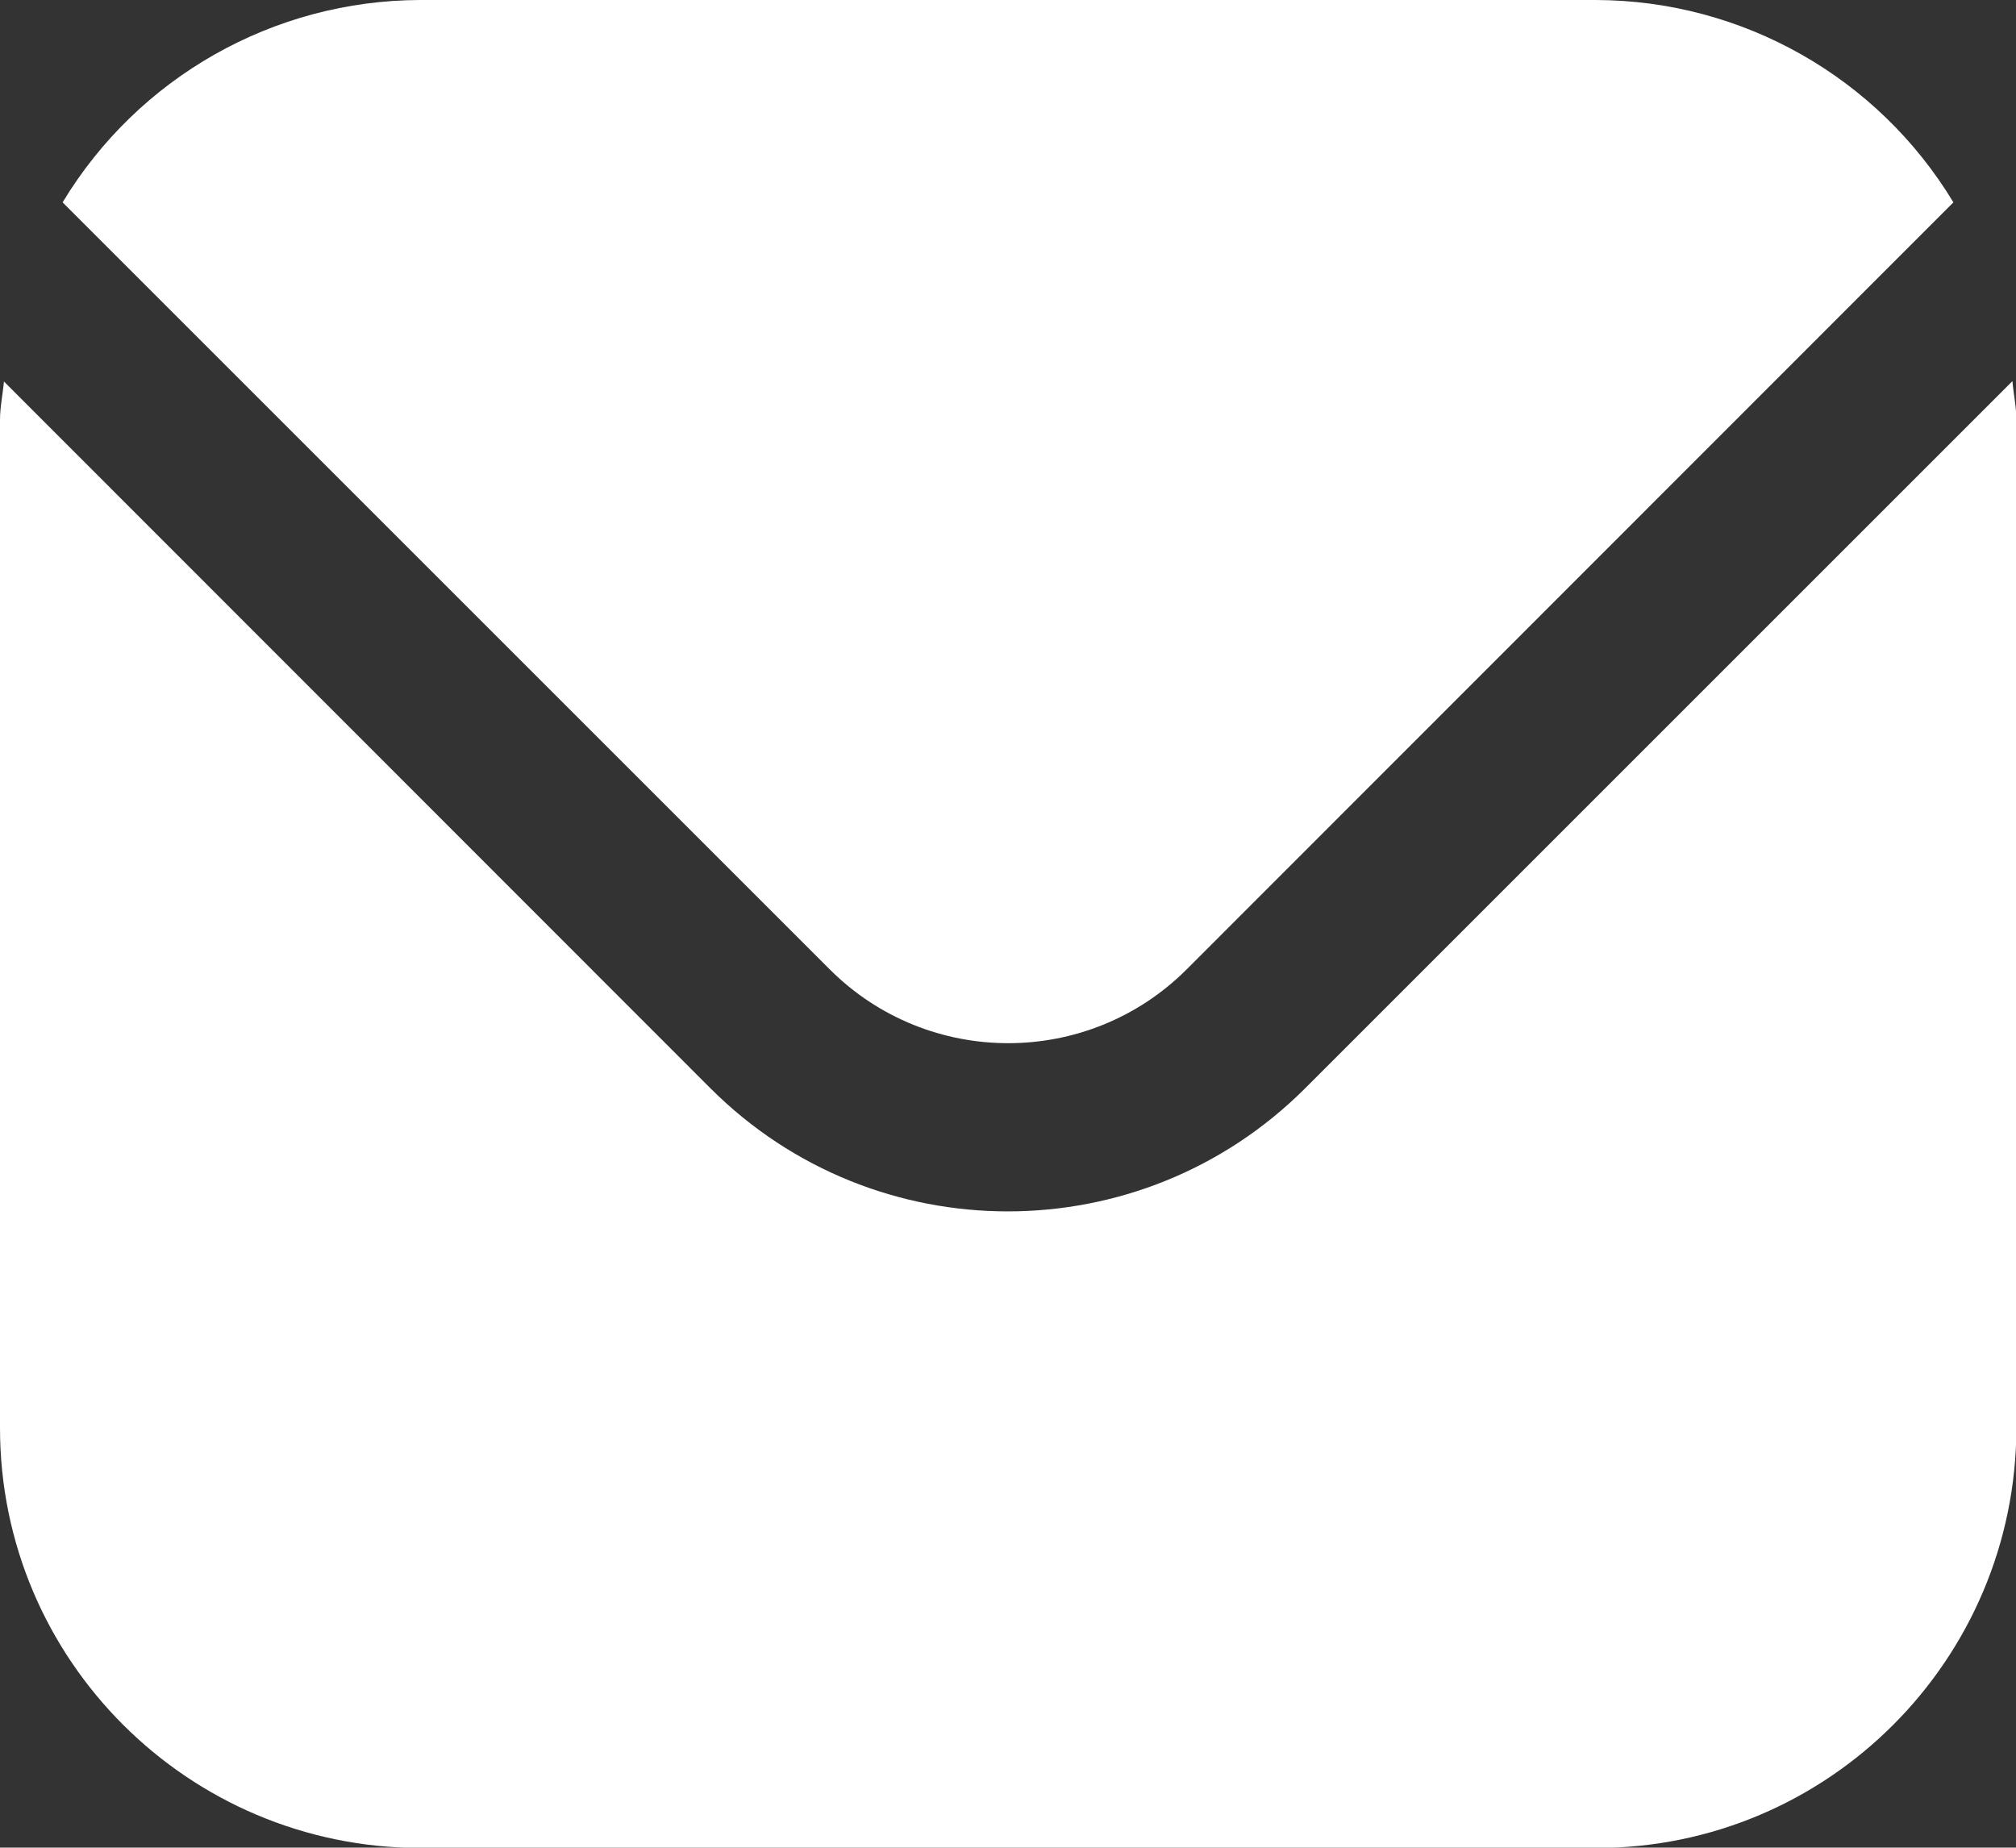
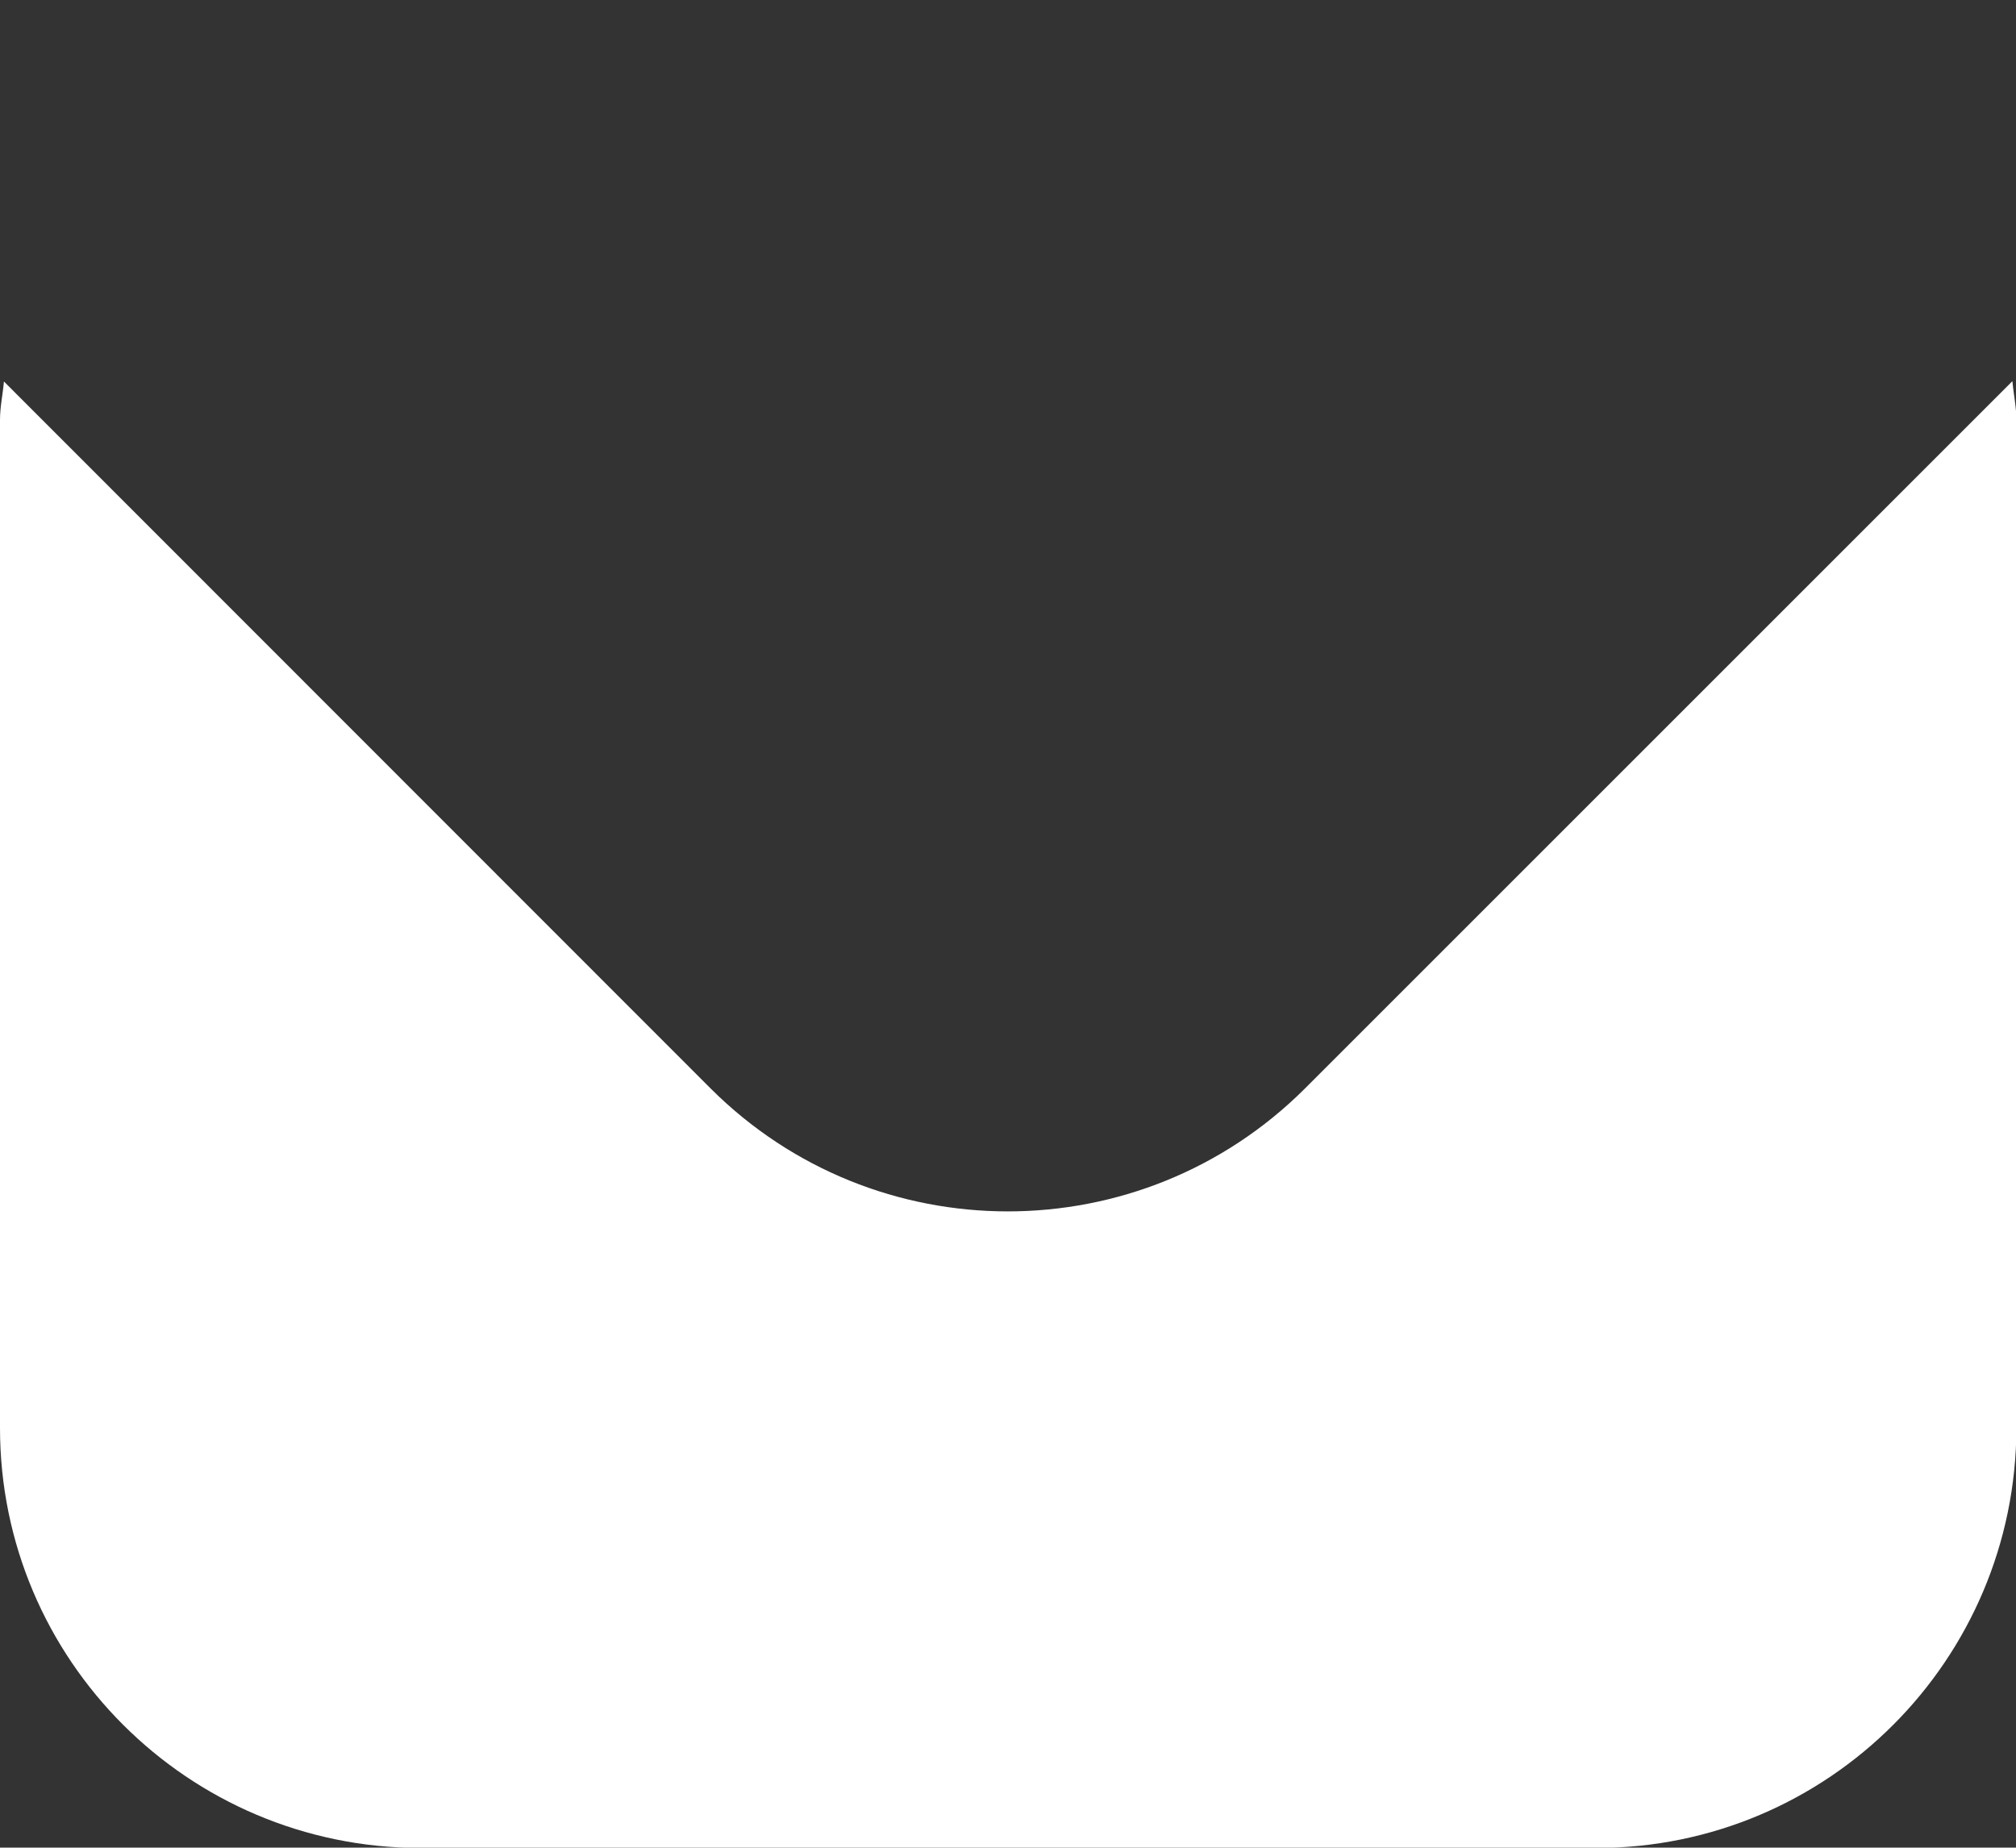
<svg xmlns="http://www.w3.org/2000/svg" version="1.1" viewBox="0 0 512 469.3">
  <rect x="0" y="0" width="512" height="469.3" fill="#333333" stroke="none" />
  <defs>
    <style>
      .cls-1 {
        fill: #fff;
      }
    </style>
  </defs>
  <g>
    <g id="Filled">
      <path class="cls-1" d="M511,96.9l-179.6,179.6c-41.7,41.6-109.2,41.6-150.9,0L1,96.9c-.3,3.4-1,6.4-1,9.8v256c0,58.9,47.8,106.6,106.7,106.7h298.7c58.9,0,106.6-47.8,106.7-106.7V106.7c0-3.3-.7-6.4-1-9.8Z" />
-       <path class="cls-1" d="M301.3,246.3L496.1,51.4C476.9,19.6,442.5.1,405.3,0H106.7C69.5.1,35.1,19.6,15.9,51.4l194.9,194.9c25,24.9,65.5,24.9,90.5,0Z" />
    </g>
  </g>
</svg>